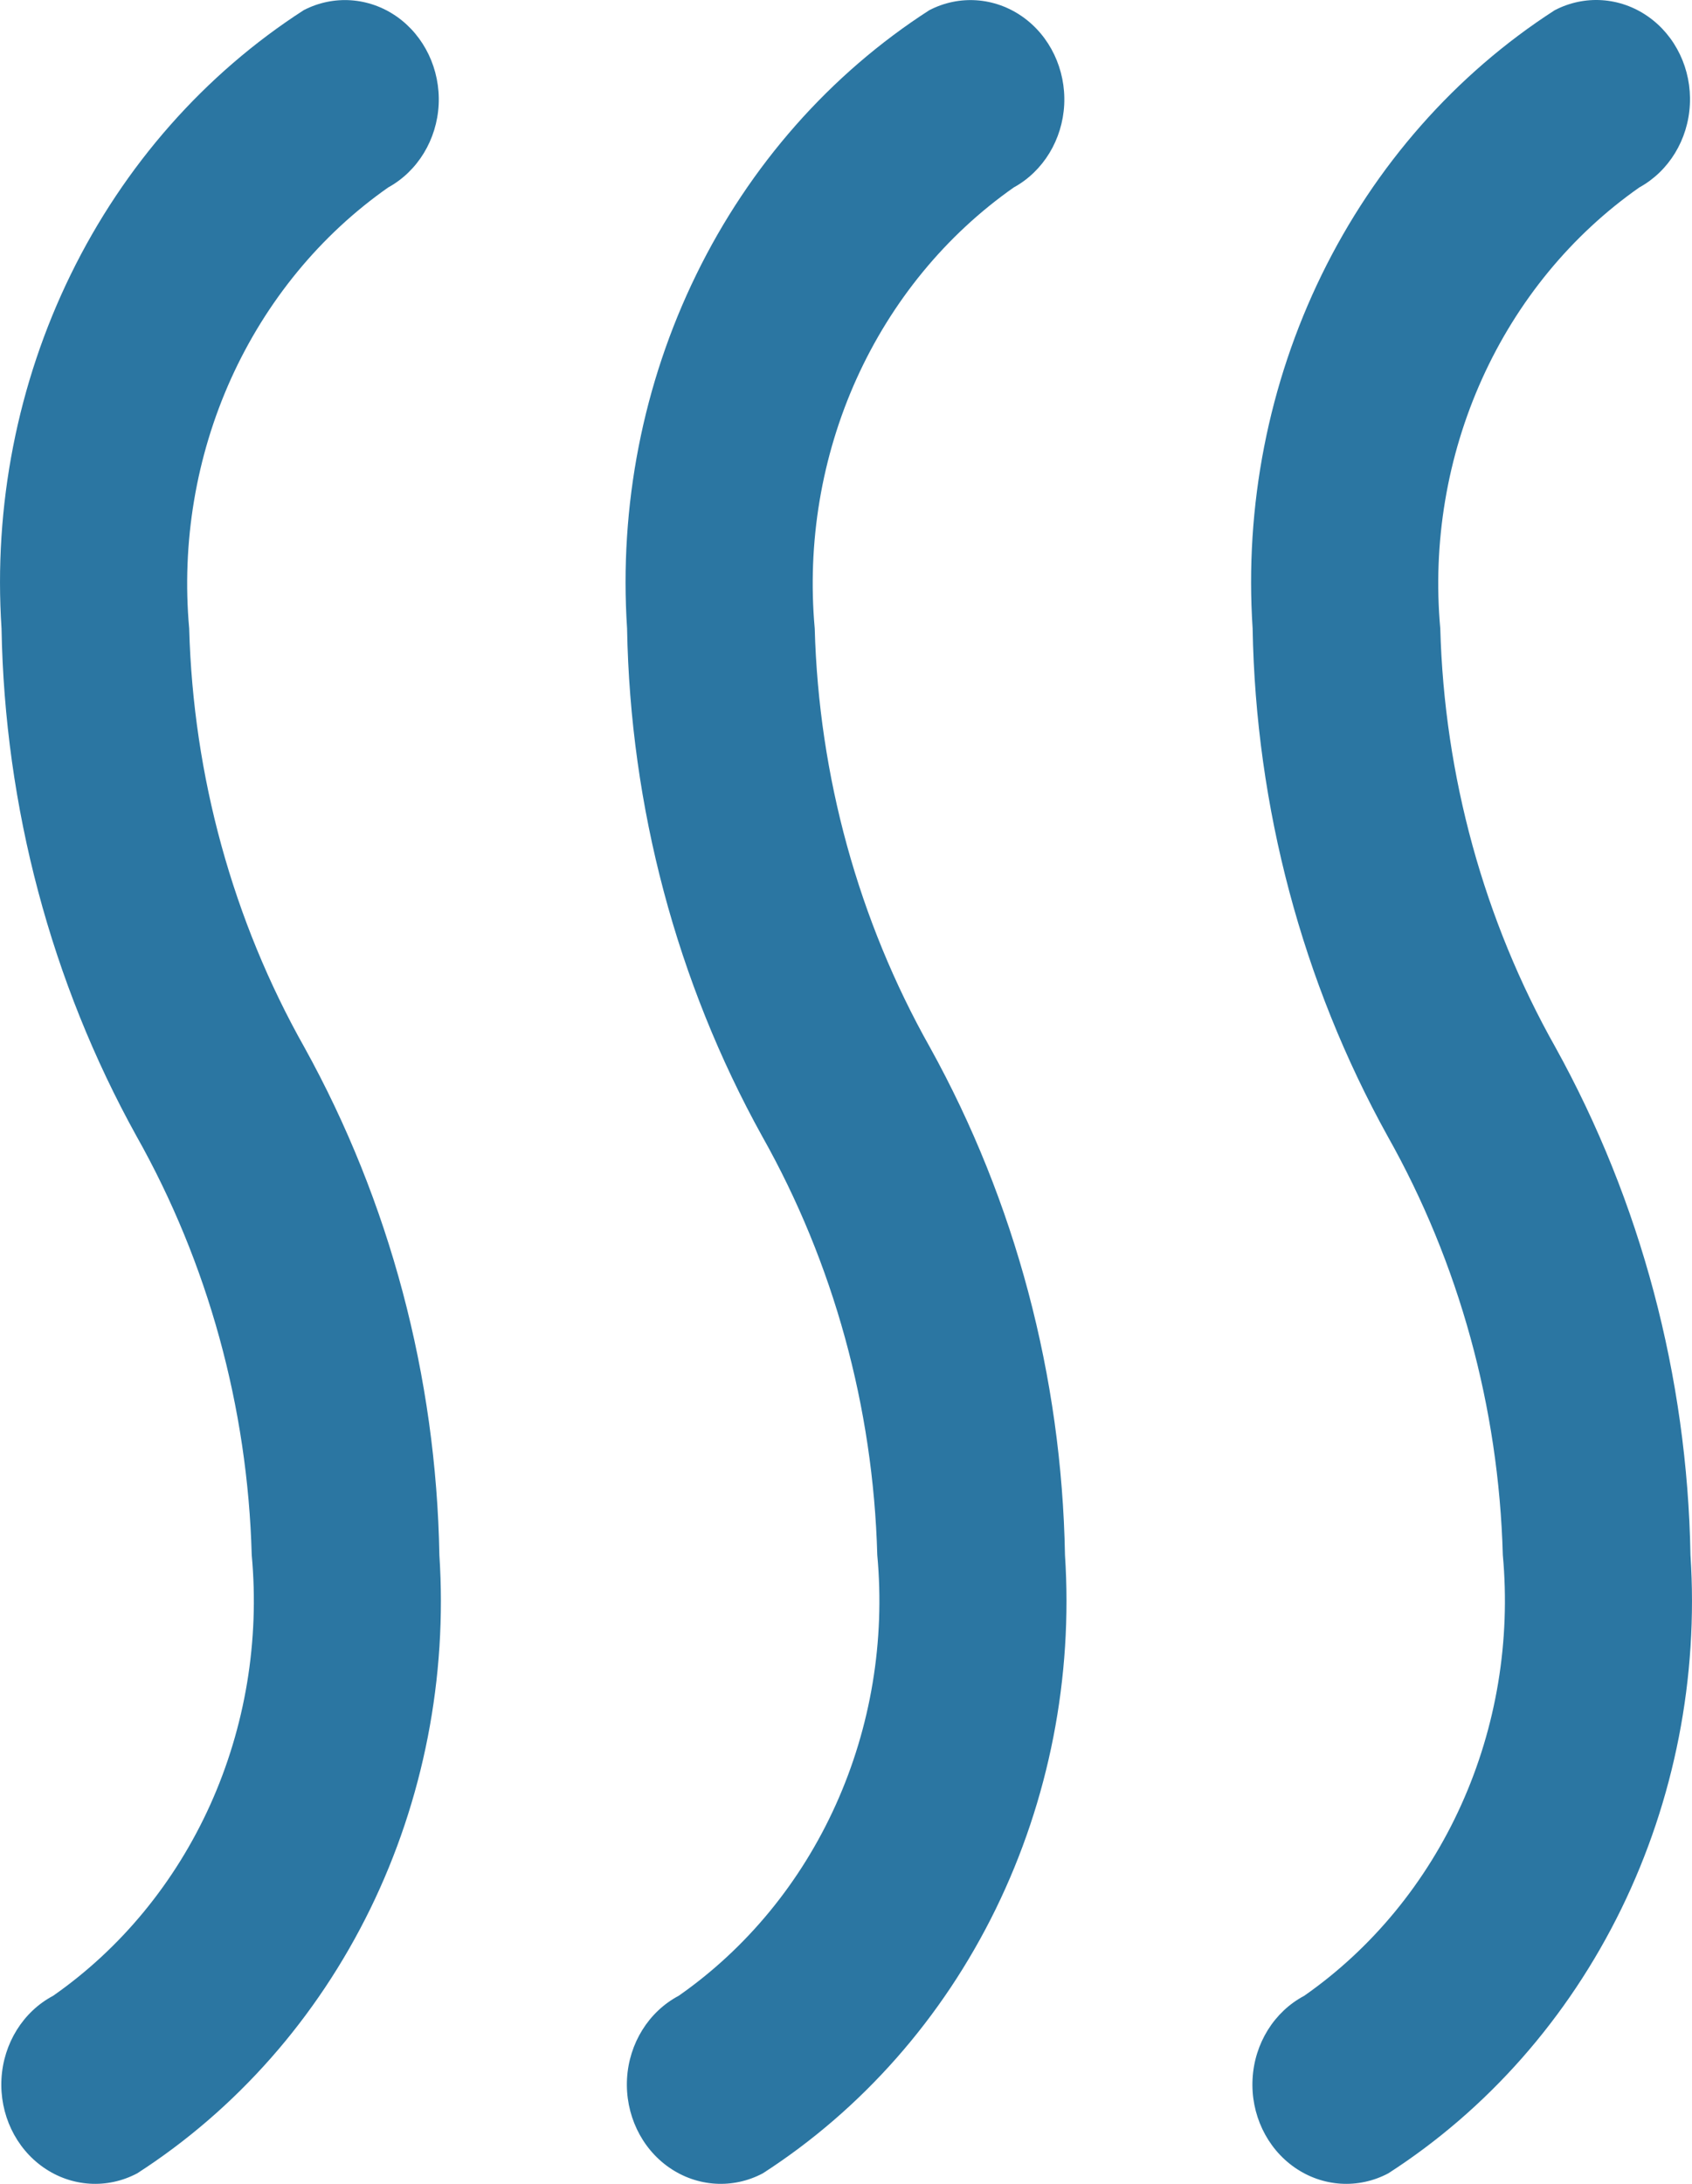
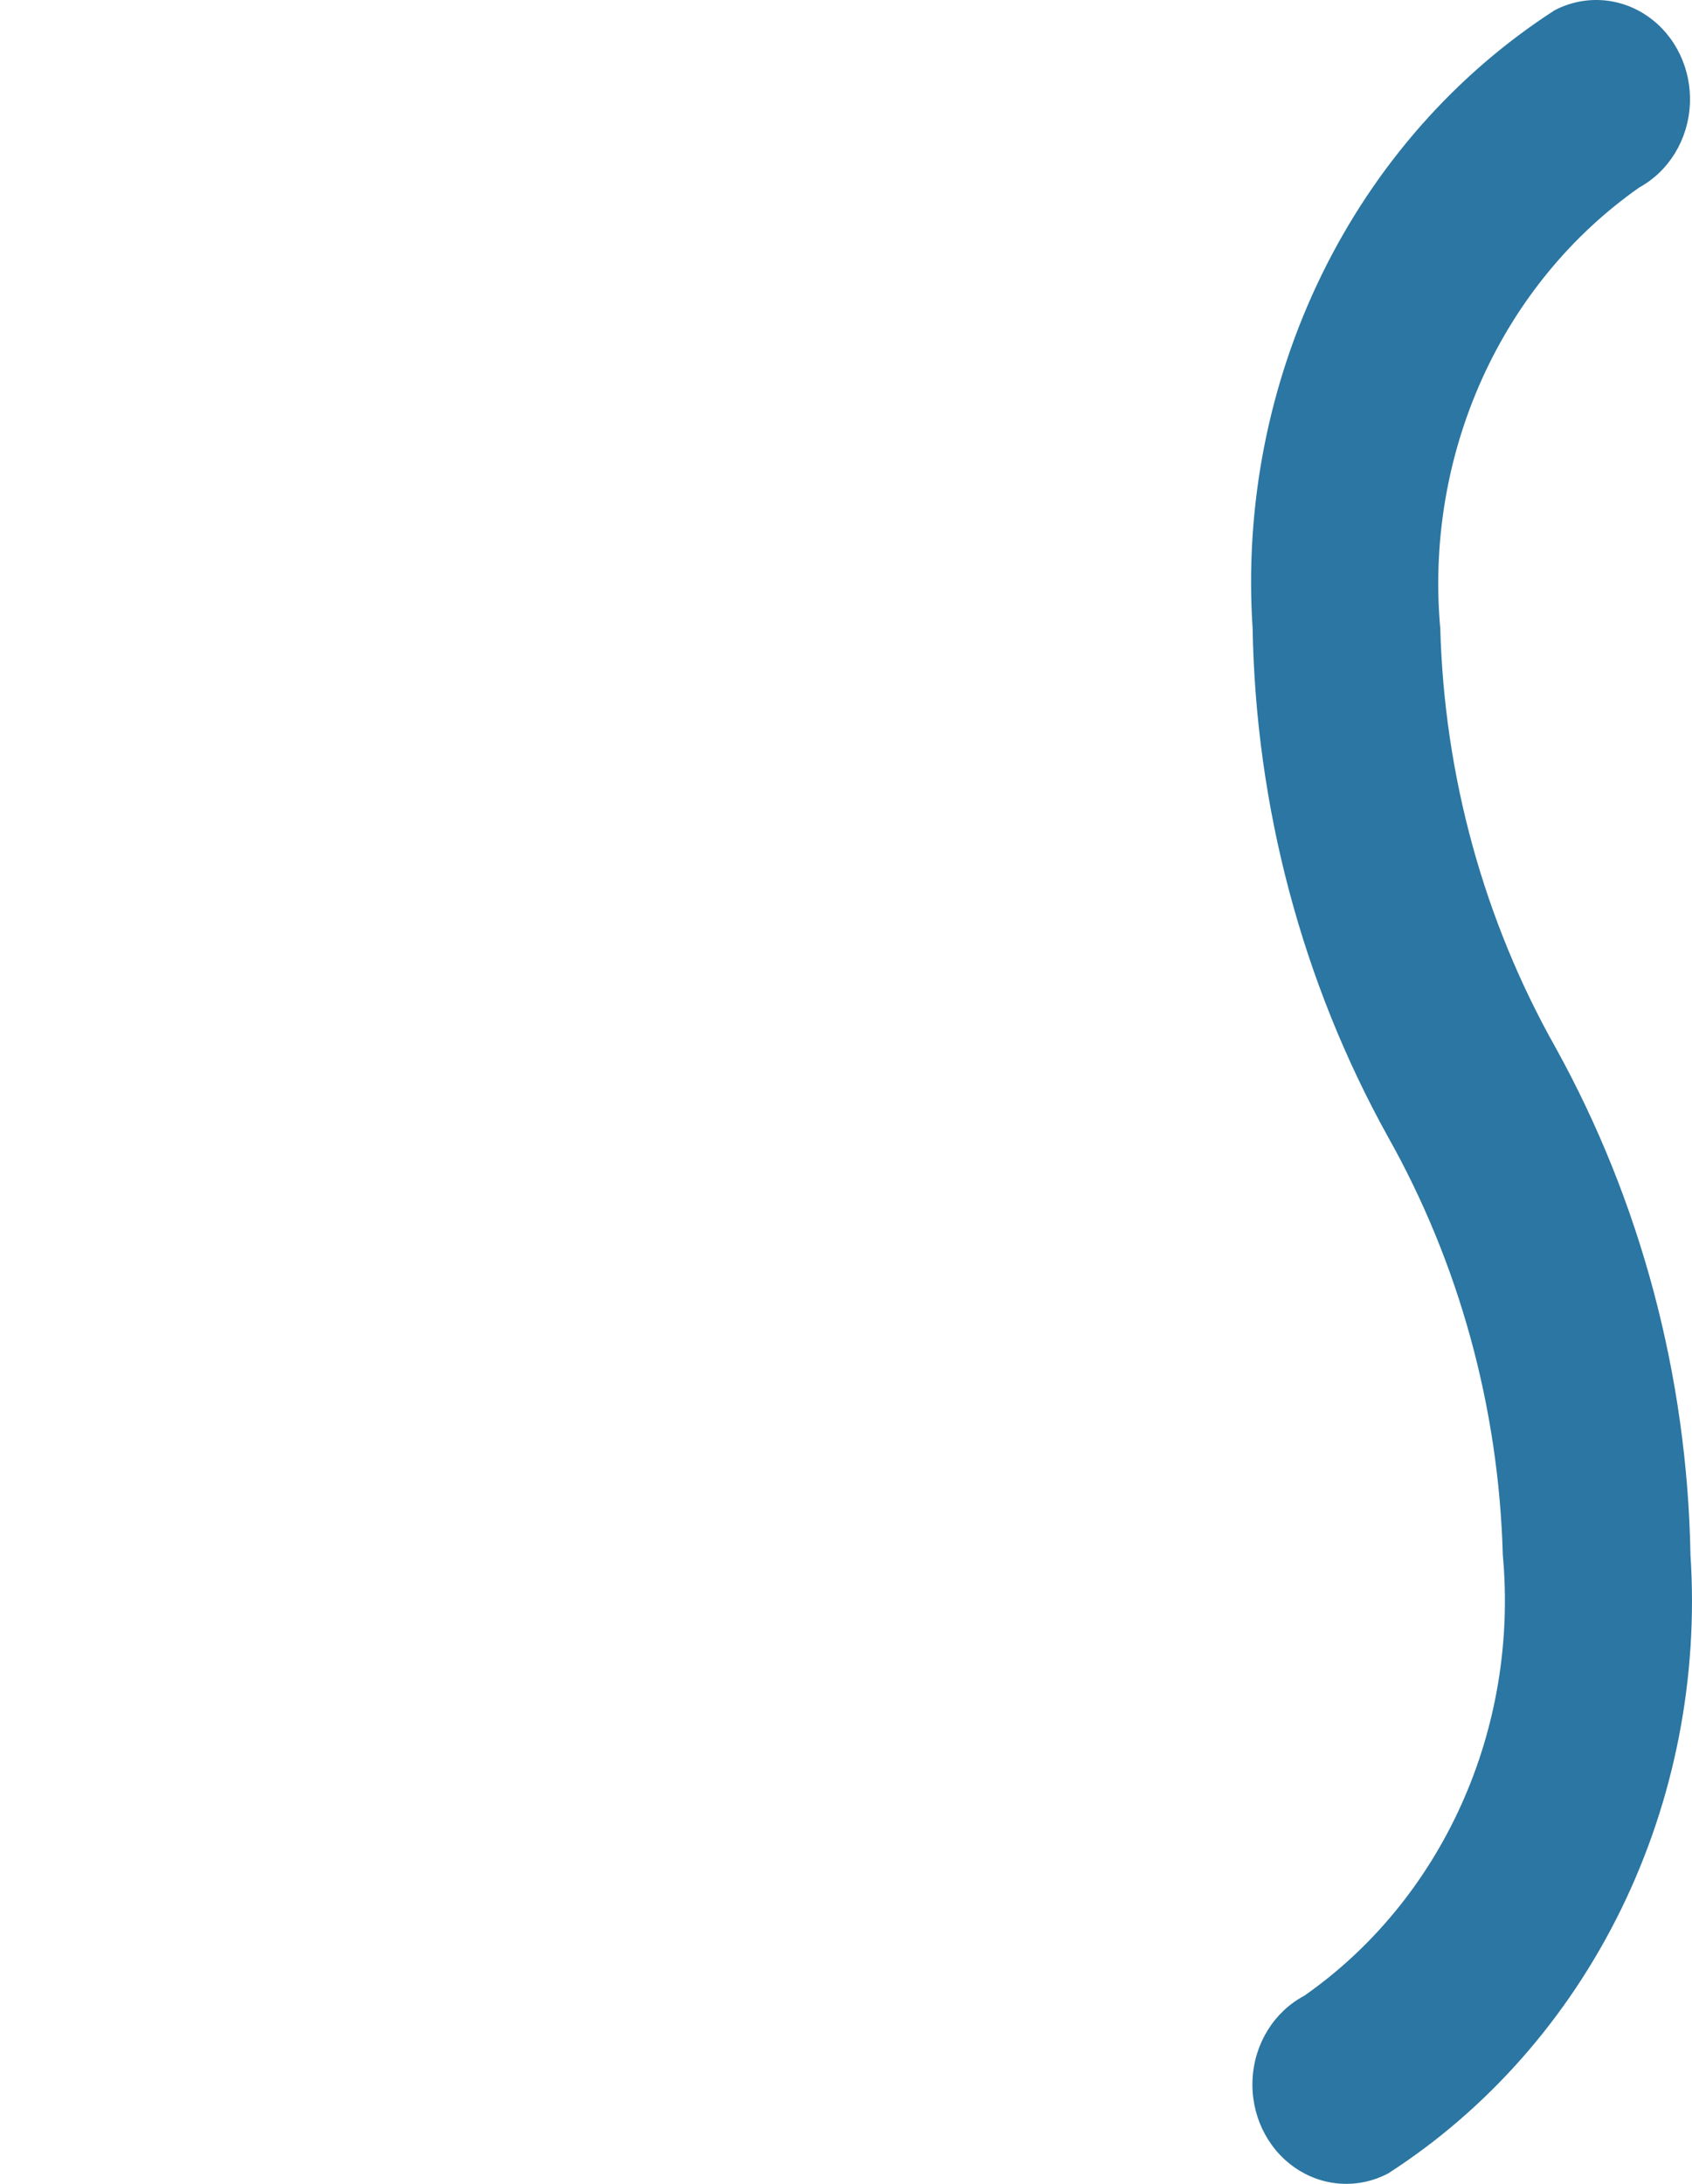
<svg xmlns="http://www.w3.org/2000/svg" width="31" height="40" viewBox="0 0 31 40" fill="none">
-   <path d="M3.466 11.511C3.325 9.942 3.59 8.361 4.232 6.938C4.875 5.516 5.87 4.304 7.113 3.433C7.653 3.136 8.005 2.558 8.037 1.915C8.068 1.272 7.776 0.659 7.268 0.303C6.76 -0.052 6.112 -0.097 5.565 0.186C3.749 1.356 2.272 3.031 1.296 5.028C0.319 7.026 -0.119 9.268 0.028 11.511C0.086 14.784 0.937 17.986 2.501 20.81C3.811 23.135 4.538 25.776 4.612 28.482C4.757 30.051 4.494 31.631 3.853 33.054C3.211 34.477 2.216 35.688 0.972 36.556C0.423 36.847 0.063 37.427 0.027 38.075C-0.009 38.724 0.285 39.343 0.798 39.7C1.311 40.057 1.965 40.098 2.514 39.807C4.33 38.637 5.806 36.962 6.783 34.965C7.759 32.968 8.197 30.725 8.05 28.482C7.992 25.21 7.14 22.008 5.577 19.183C4.266 16.858 3.54 14.217 3.466 11.511Z" fill="#2B76A2" />
  <path d="M28.498 19.183C27.188 16.858 26.462 14.217 26.388 11.511C26.246 9.942 26.512 8.361 27.154 6.938C27.796 5.516 28.792 4.304 30.035 3.433C30.576 3.136 30.929 2.559 30.961 1.914C30.994 1.27 30.701 0.655 30.191 0.3C29.682 -0.055 29.033 -0.098 28.485 0.187C26.67 1.356 25.194 3.031 24.217 5.029C23.241 7.026 22.802 9.269 22.95 11.511C23.008 14.784 23.859 17.986 25.423 20.81C26.733 23.135 27.459 25.776 27.534 28.482C27.678 30.051 27.416 31.631 26.774 33.054C26.133 34.477 25.137 35.688 23.894 36.556C23.345 36.847 22.984 37.427 22.949 38.075C22.913 38.724 23.207 39.343 23.72 39.7C24.233 40.057 24.887 40.098 25.436 39.807C27.252 38.637 28.728 36.962 29.704 34.965C30.68 32.968 31.119 30.725 30.972 28.482C30.914 25.21 30.062 22.008 28.498 19.183Z" fill="#2B76A2" />
-   <path d="M14.927 11.511C14.786 9.942 15.051 8.361 15.693 6.938C16.336 5.516 17.332 4.304 18.574 3.433C19.115 3.136 19.466 2.558 19.498 1.915C19.529 1.272 19.237 0.658 18.729 0.303C18.221 -0.052 17.573 -0.097 17.026 0.187C15.21 1.356 13.733 3.031 12.757 5.029C11.78 7.026 11.342 9.269 11.489 11.511C11.547 14.784 12.399 17.986 13.963 20.81C15.273 23.135 15.999 25.776 16.073 28.482C16.218 30.051 15.956 31.631 15.314 33.054C14.673 34.477 13.677 35.688 12.433 36.556C11.884 36.847 11.524 37.427 11.488 38.075C11.453 38.724 11.746 39.343 12.259 39.7C12.773 40.057 13.427 40.098 13.976 39.807C15.791 38.637 17.268 36.962 18.244 34.965C19.22 32.968 19.659 30.725 19.512 28.482C19.453 25.21 18.602 22.008 17.038 19.183C15.728 16.858 15.001 14.217 14.927 11.511Z" fill="#2B76A2" />
</svg>